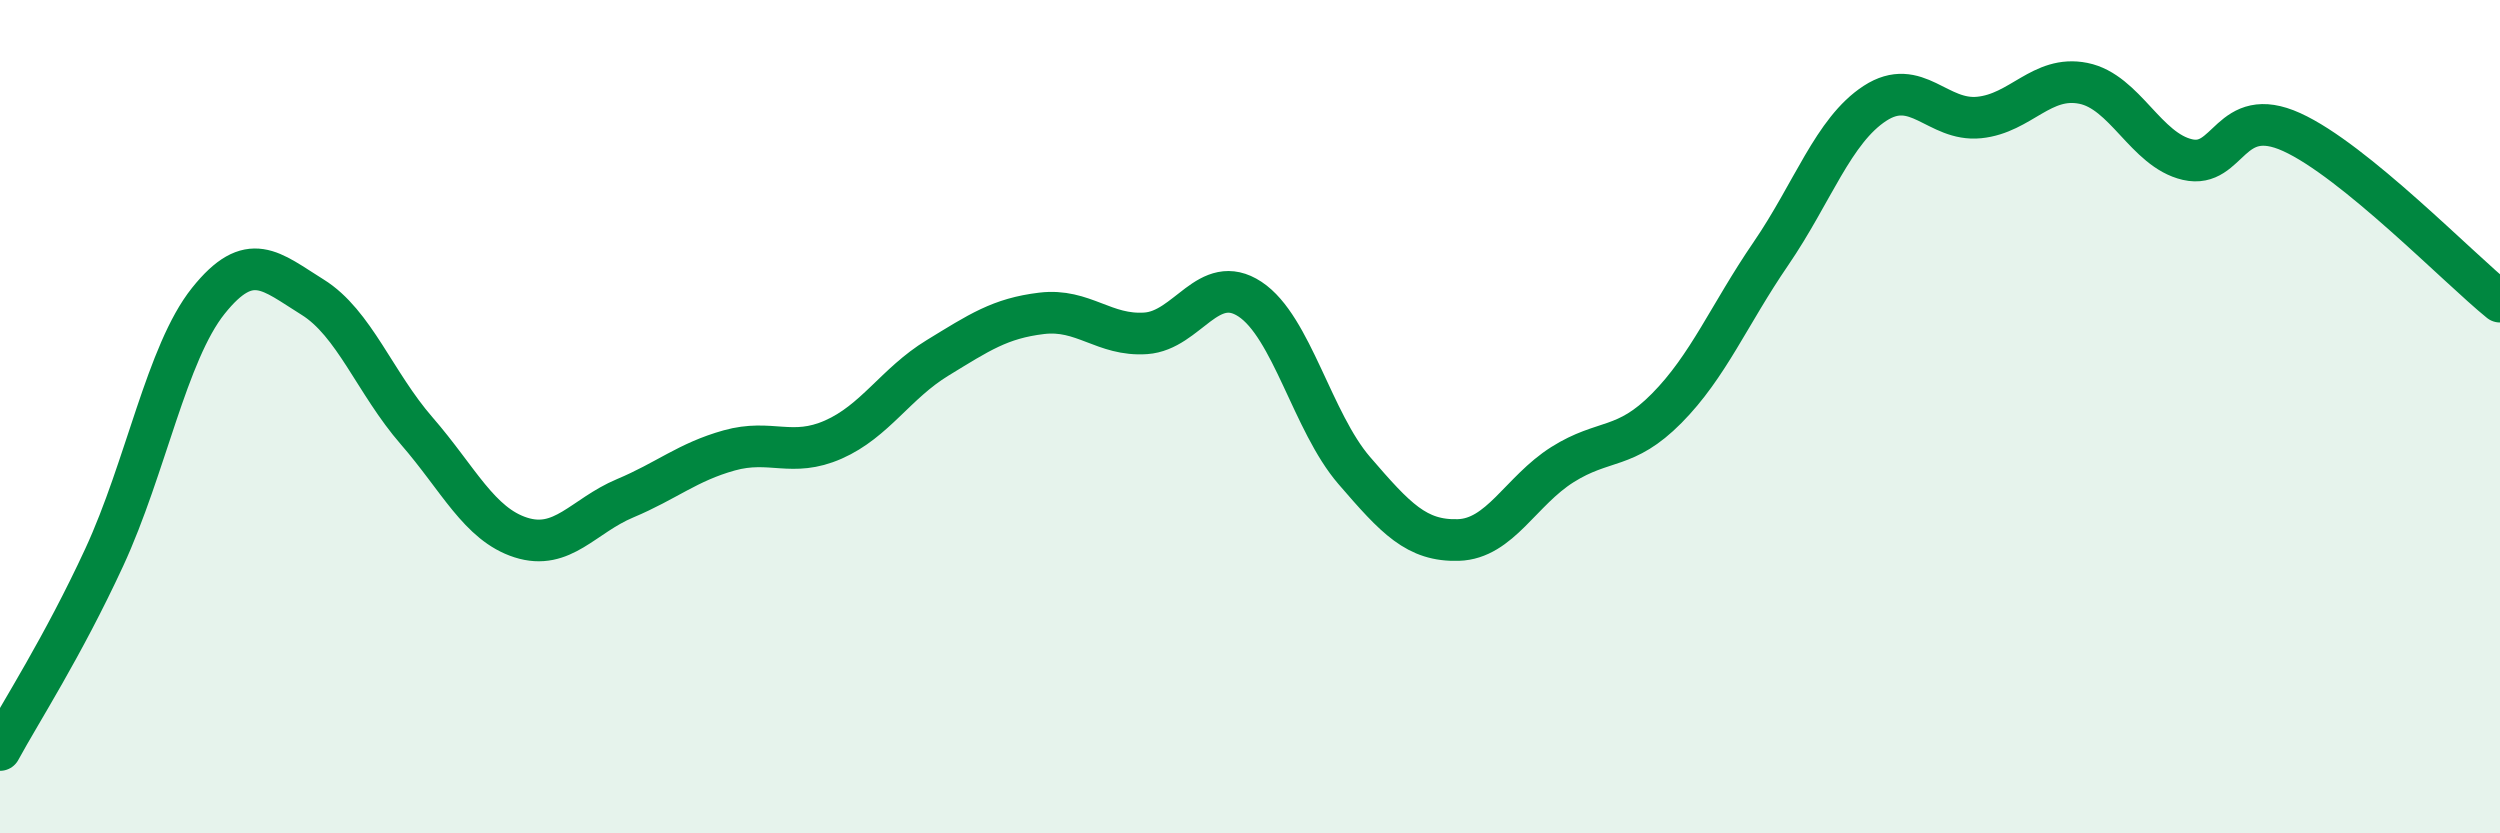
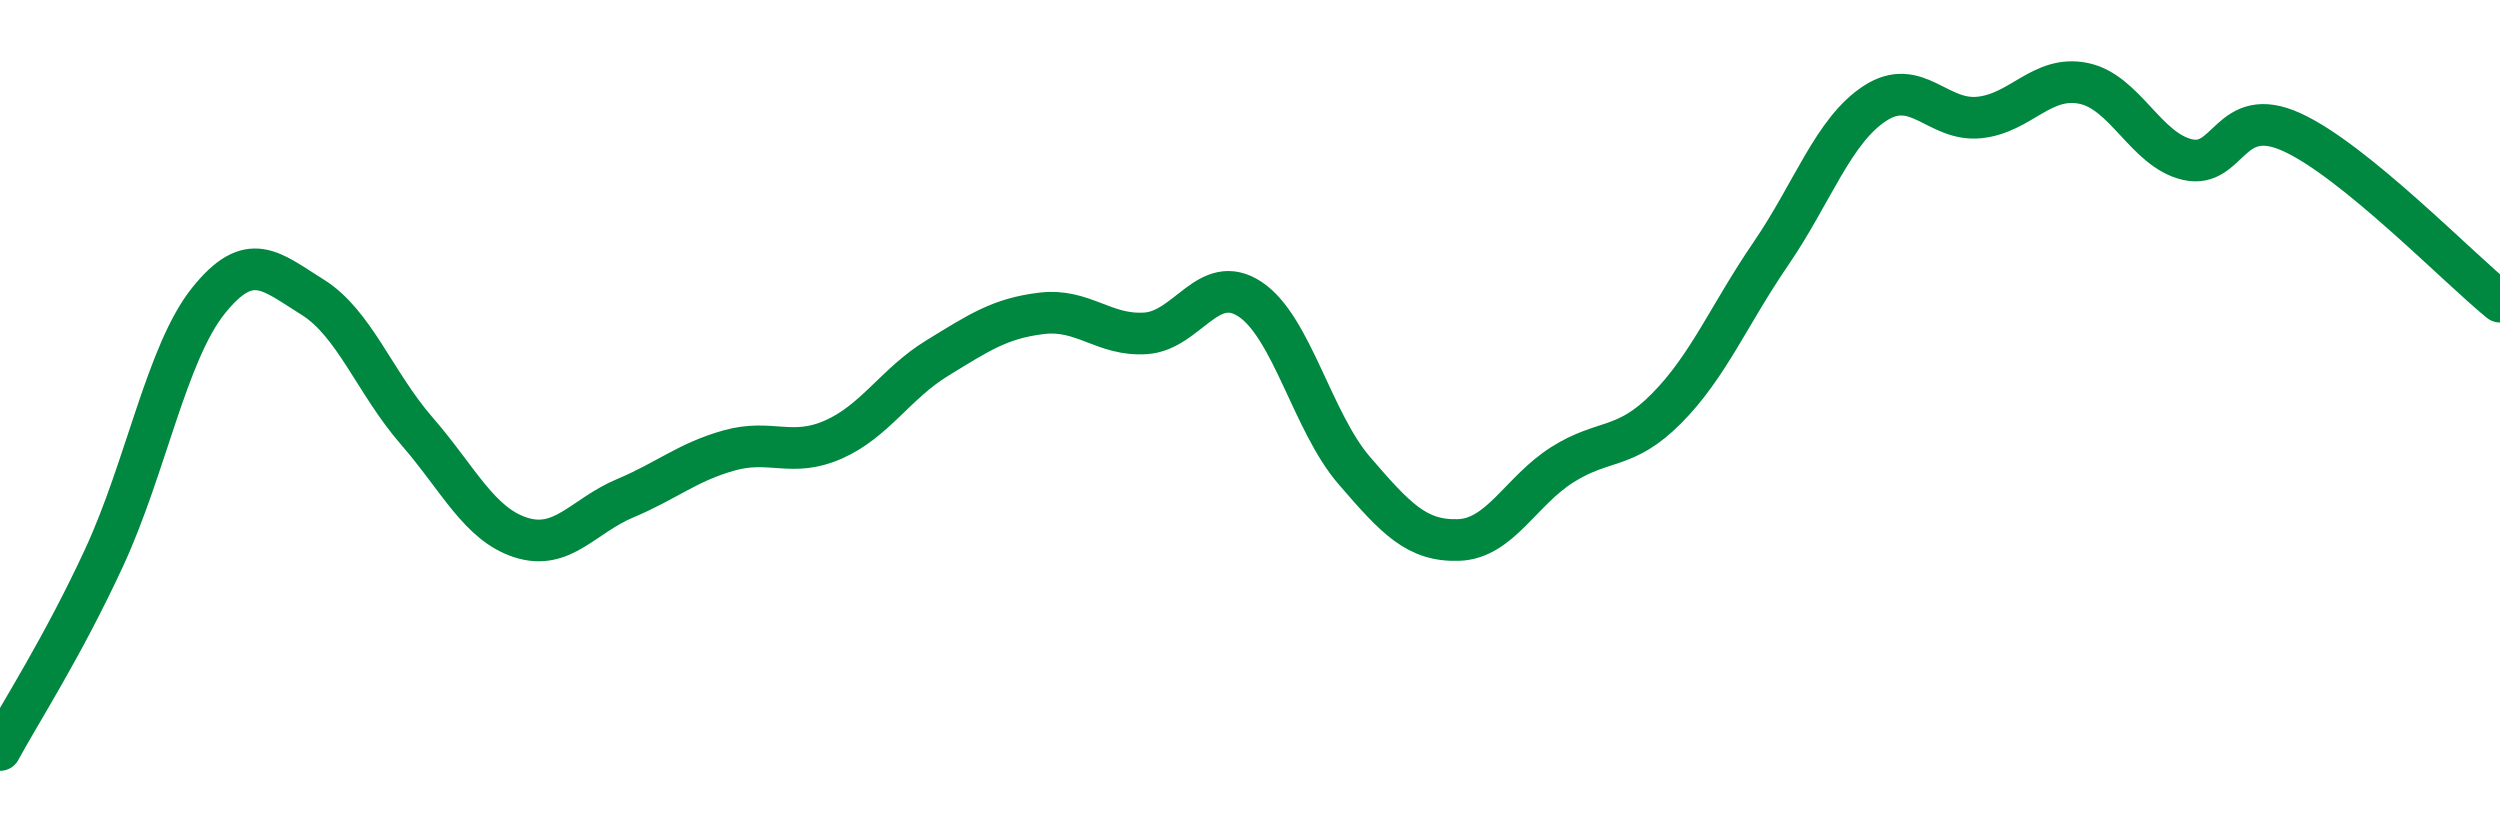
<svg xmlns="http://www.w3.org/2000/svg" width="60" height="20" viewBox="0 0 60 20">
-   <path d="M 0,18 C 0.5,17.08 1.5,15.54 2.5,13.38 C 3.5,11.22 4,8.47 5,7.22 C 6,5.97 6.5,6.51 7.5,7.13 C 8.5,7.75 9,9.19 10,10.34 C 11,11.49 11.5,12.58 12.5,12.9 C 13.5,13.22 14,12.38 15,11.96 C 16,11.54 16.5,11.09 17.5,10.81 C 18.5,10.53 19,10.99 20,10.55 C 21,10.11 21.5,9.2 22.5,8.59 C 23.5,7.98 24,7.64 25,7.52 C 26,7.4 26.5,8.07 27.5,8 C 28.5,7.93 29,6.52 30,7.18 C 31,7.84 31.5,10.13 32.5,11.29 C 33.5,12.45 34,12.99 35,12.96 C 36,12.93 36.5,11.78 37.5,11.15 C 38.5,10.52 39,10.81 40,9.8 C 41,8.79 41.5,7.55 42.5,6.09 C 43.5,4.63 44,3.13 45,2.48 C 46,1.83 46.5,2.92 47.5,2.82 C 48.5,2.72 49,1.8 50,2 C 51,2.2 51.5,3.6 52.5,3.83 C 53.5,4.06 53.5,2.49 55,3.17 C 56.5,3.85 59,6.43 60,7.24L60 20L0 20Z" fill="#008740" opacity="0.1" stroke-linecap="round" stroke-linejoin="round" />
  <path d="M 0,18 C 0.5,17.08 1.5,15.54 2.5,13.38 C 3.5,11.22 4,8.47 5,7.22 C 6,5.97 6.5,6.51 7.5,7.13 C 8.5,7.75 9,9.19 10,10.34 C 11,11.49 11.5,12.58 12.5,12.9 C 13.5,13.22 14,12.38 15,11.96 C 16,11.54 16.5,11.09 17.5,10.81 C 18.5,10.53 19,10.99 20,10.55 C 21,10.11 21.5,9.2 22.5,8.59 C 23.5,7.98 24,7.64 25,7.52 C 26,7.4 26.5,8.07 27.5,8 C 28.5,7.93 29,6.52 30,7.18 C 31,7.84 31.5,10.13 32.5,11.29 C 33.5,12.45 34,12.99 35,12.96 C 36,12.93 36.5,11.78 37.5,11.15 C 38.5,10.52 39,10.81 40,9.8 C 41,8.79 41.5,7.55 42.5,6.09 C 43.5,4.63 44,3.13 45,2.48 C 46,1.83 46.5,2.92 47.5,2.82 C 48.5,2.72 49,1.8 50,2 C 51,2.2 51.5,3.6 52.5,3.83 C 53.5,4.06 53.5,2.49 55,3.17 C 56.5,3.85 59,6.43 60,7.24" stroke="#008740" stroke-width="1" fill="none" stroke-linecap="round" stroke-linejoin="round" />
</svg>